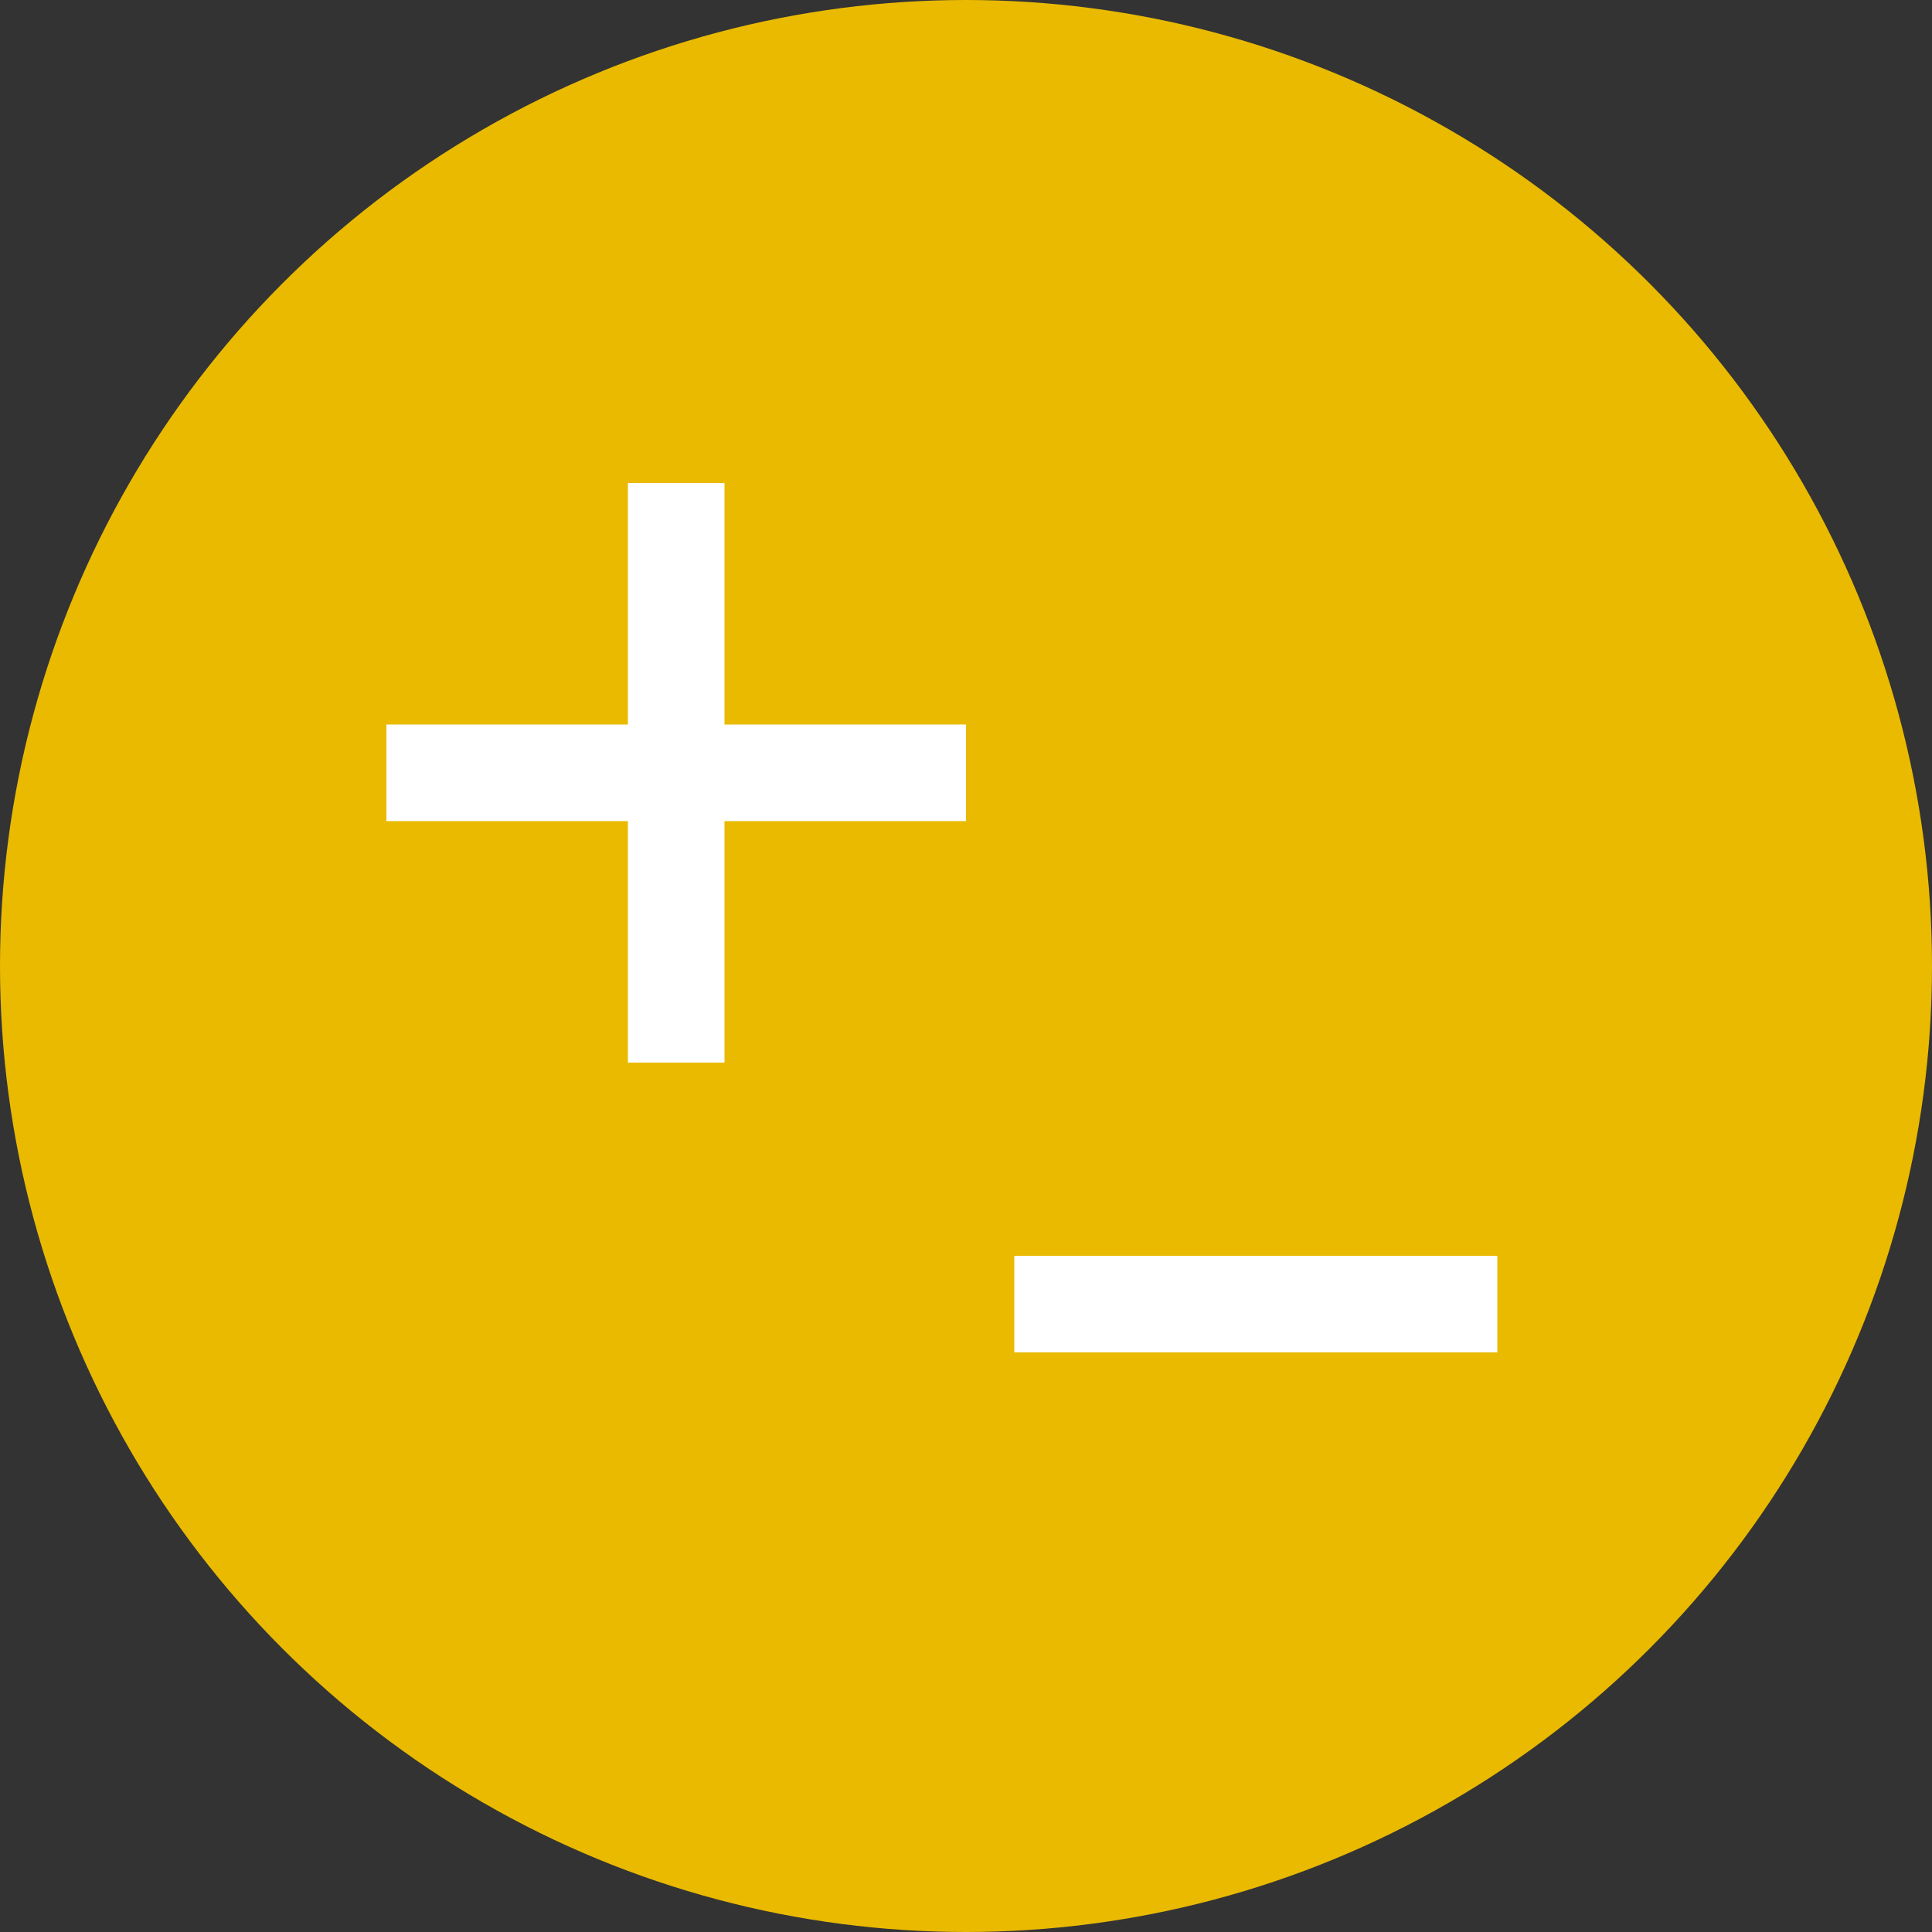
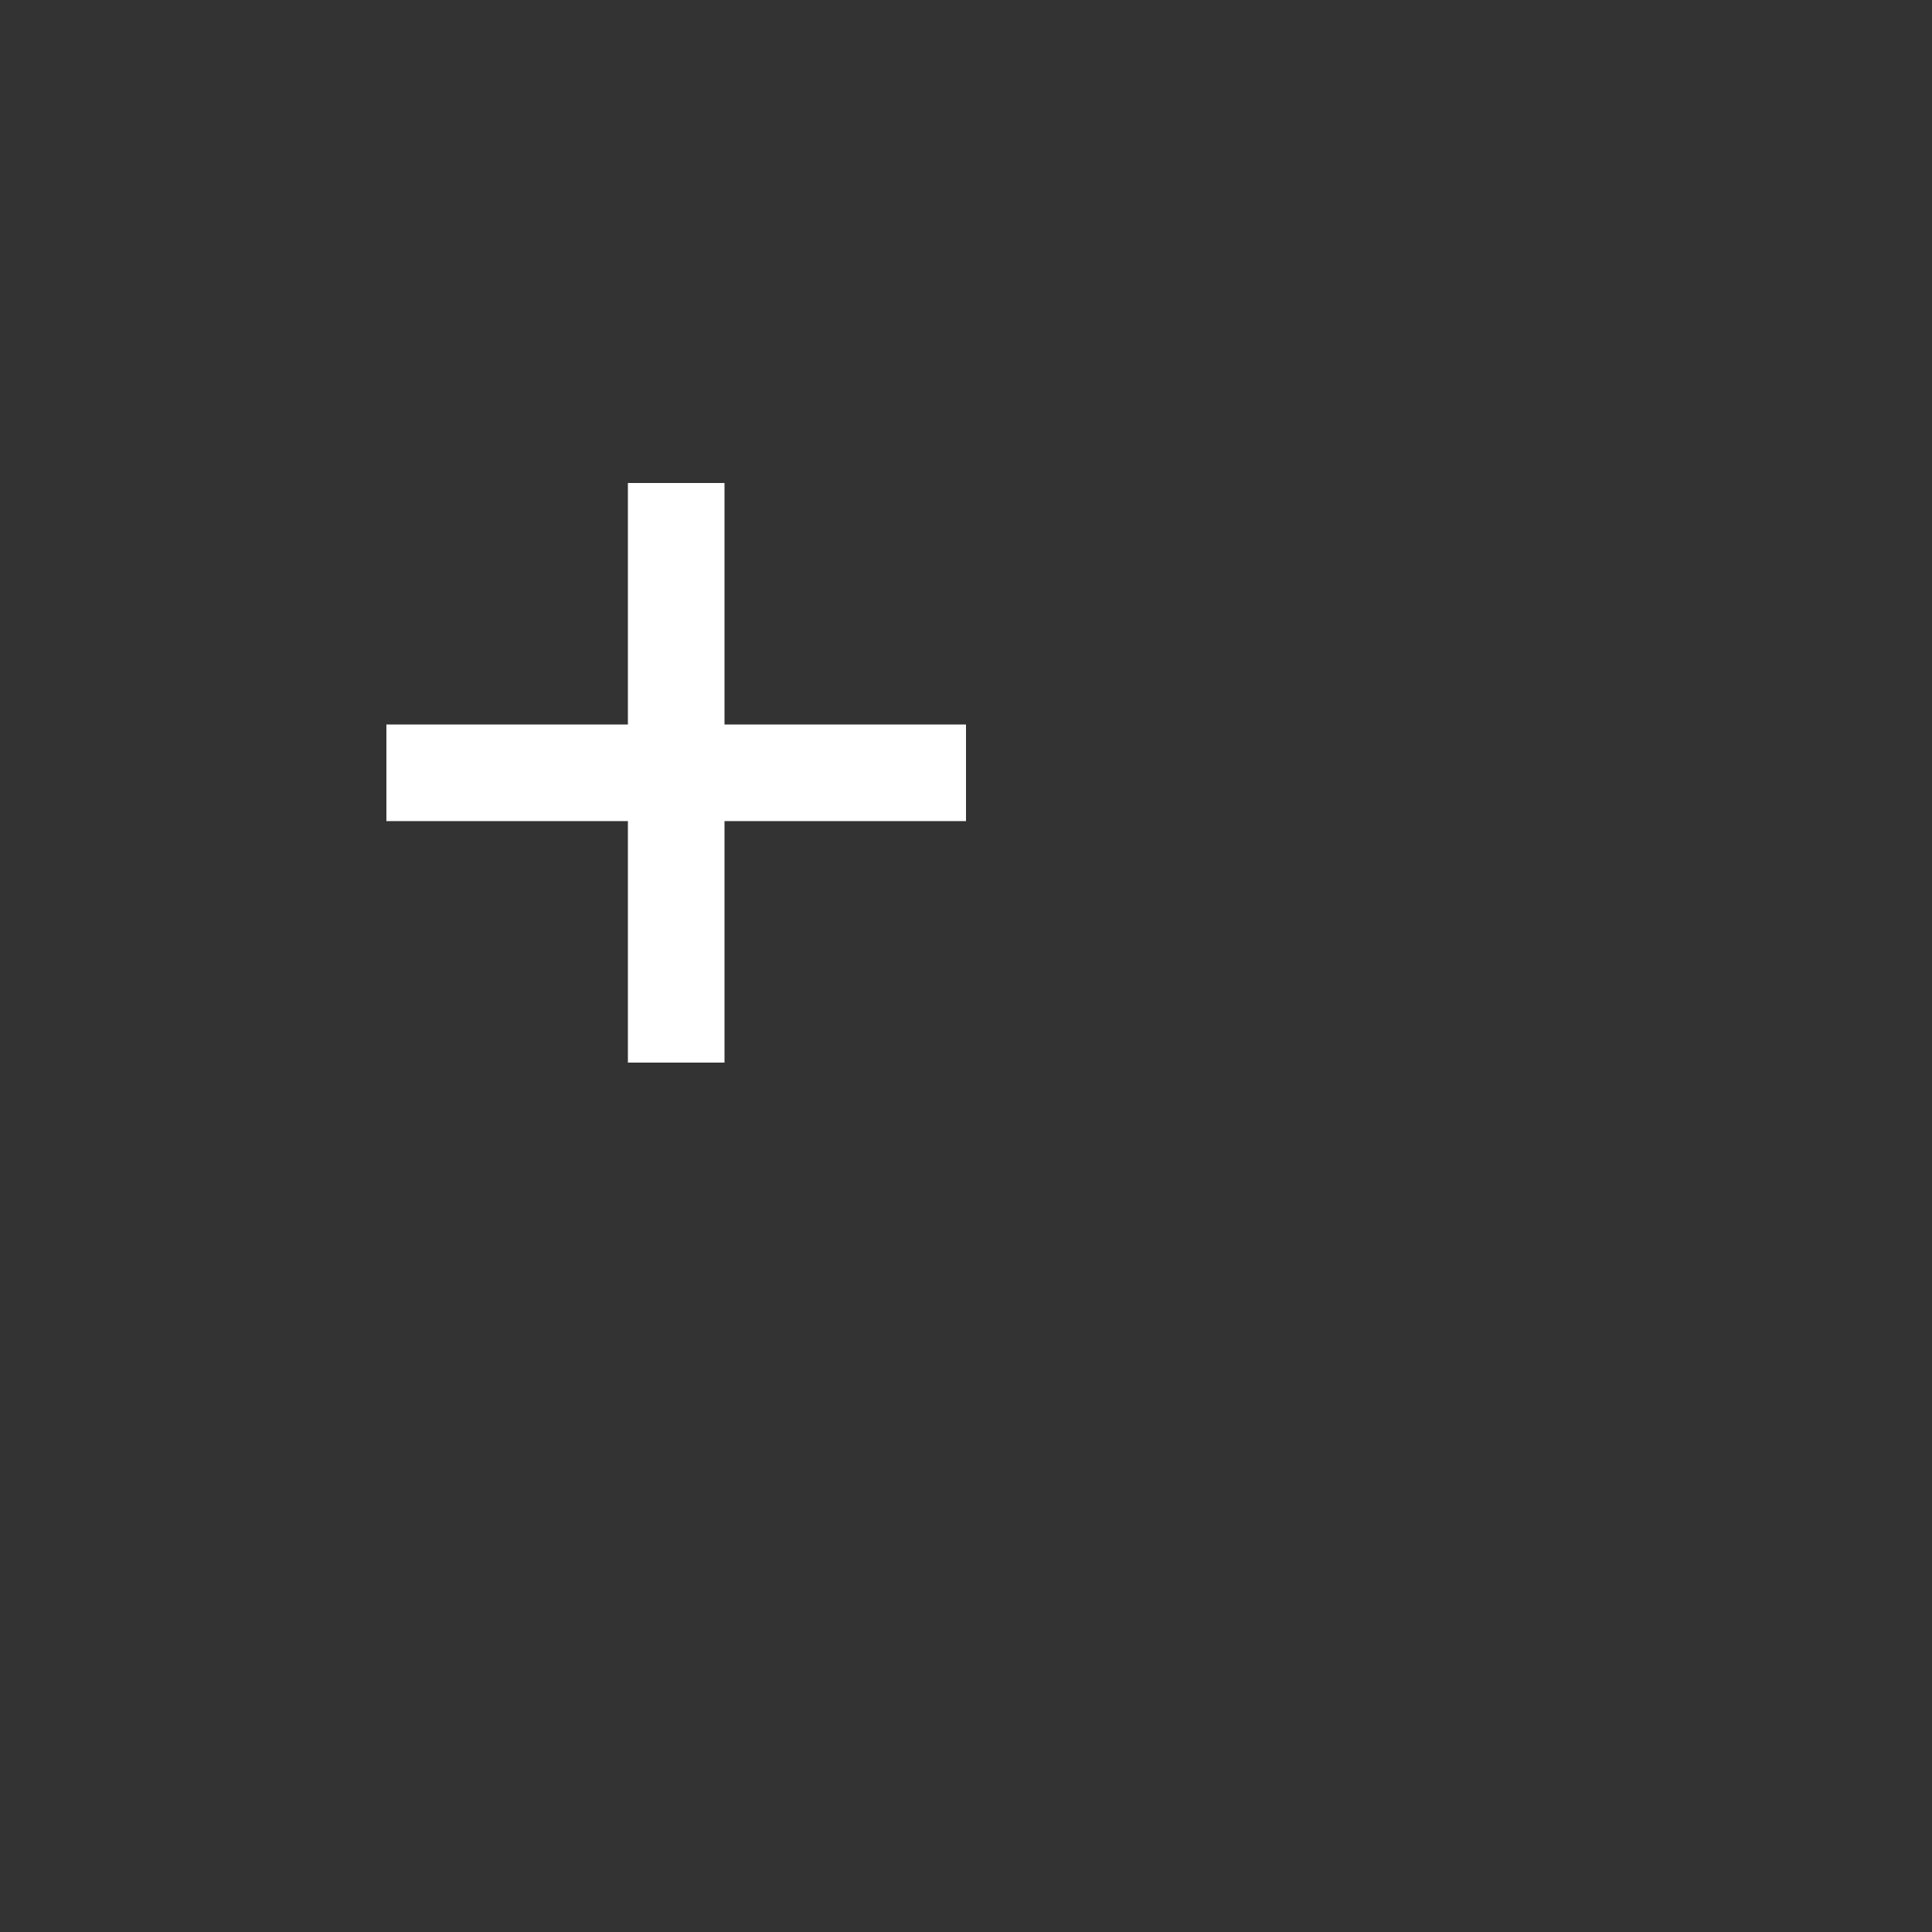
<svg xmlns="http://www.w3.org/2000/svg" fill="none" height="40" viewBox="0 0 40 40" width="40">
  <rect x="0" y="0" width="40" height="40" fill="#333333" stroke="none" />
-   <circle cx="20" cy="20" fill="#e9ba00" r="20" />
  <g stroke="#fff" stroke-width="2">
    <path d="m14 10v12m6-6h-12" />
-     <path d="m31 27h-10" />
  </g>
</svg>